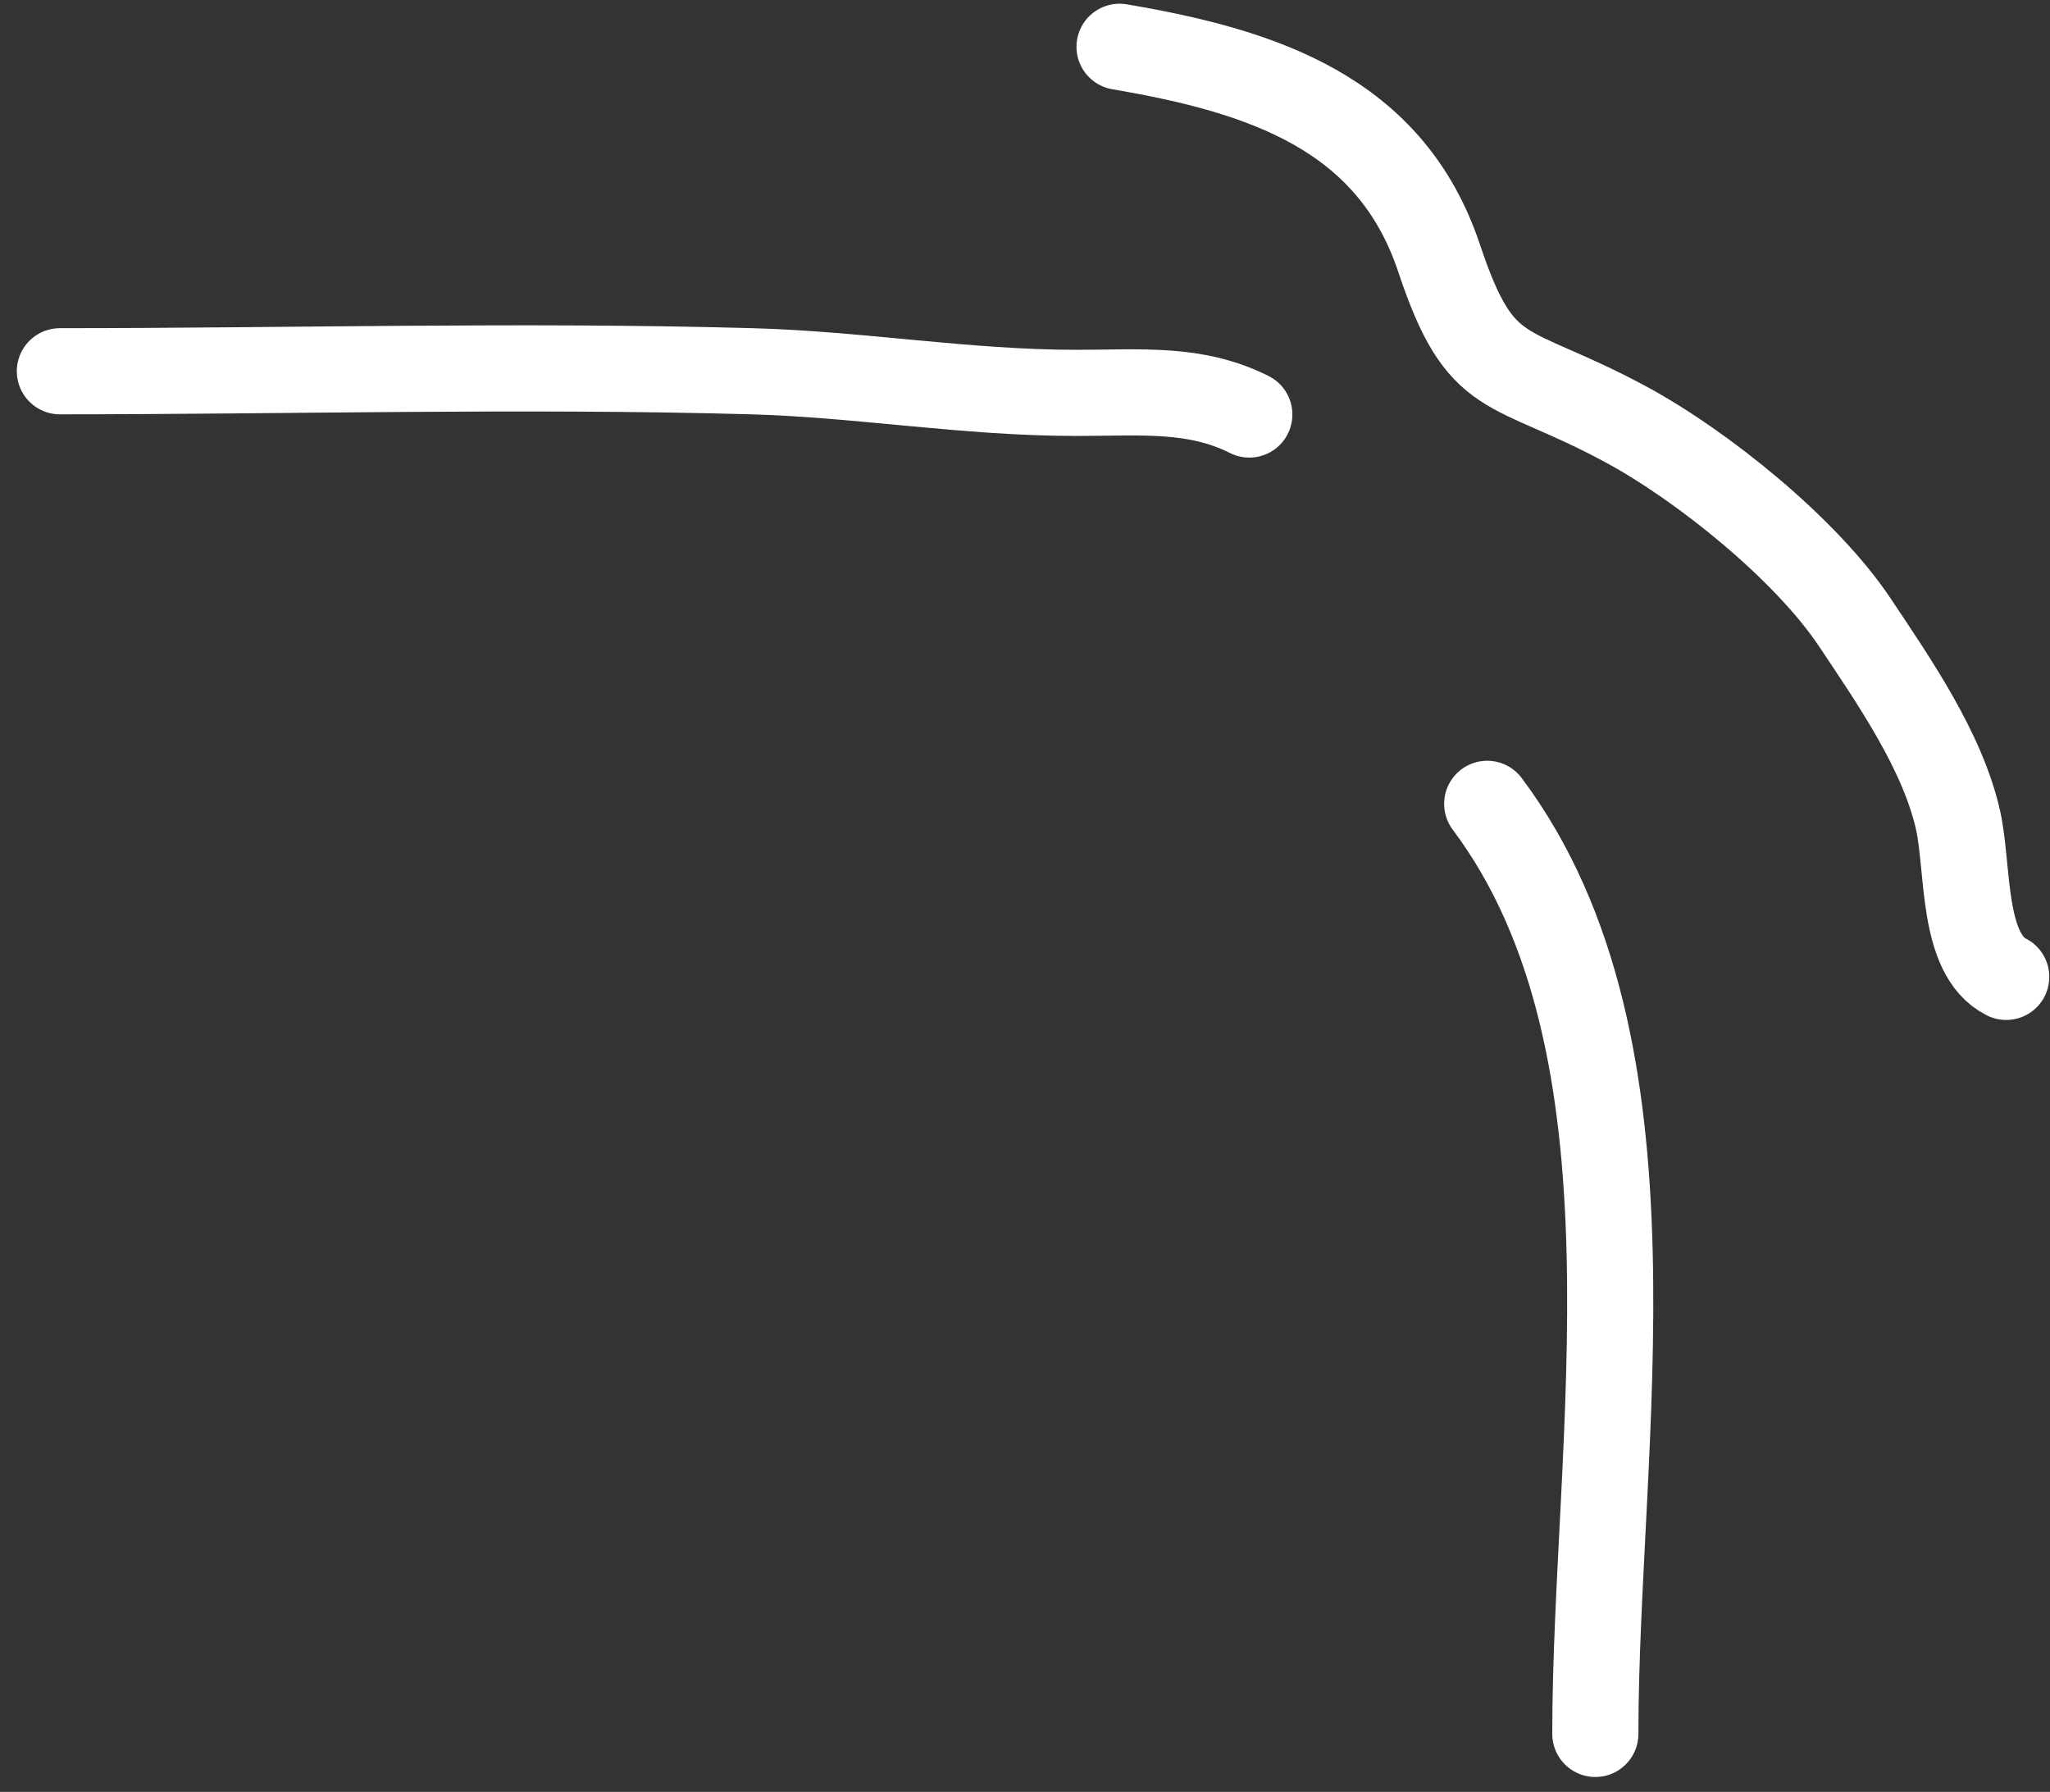
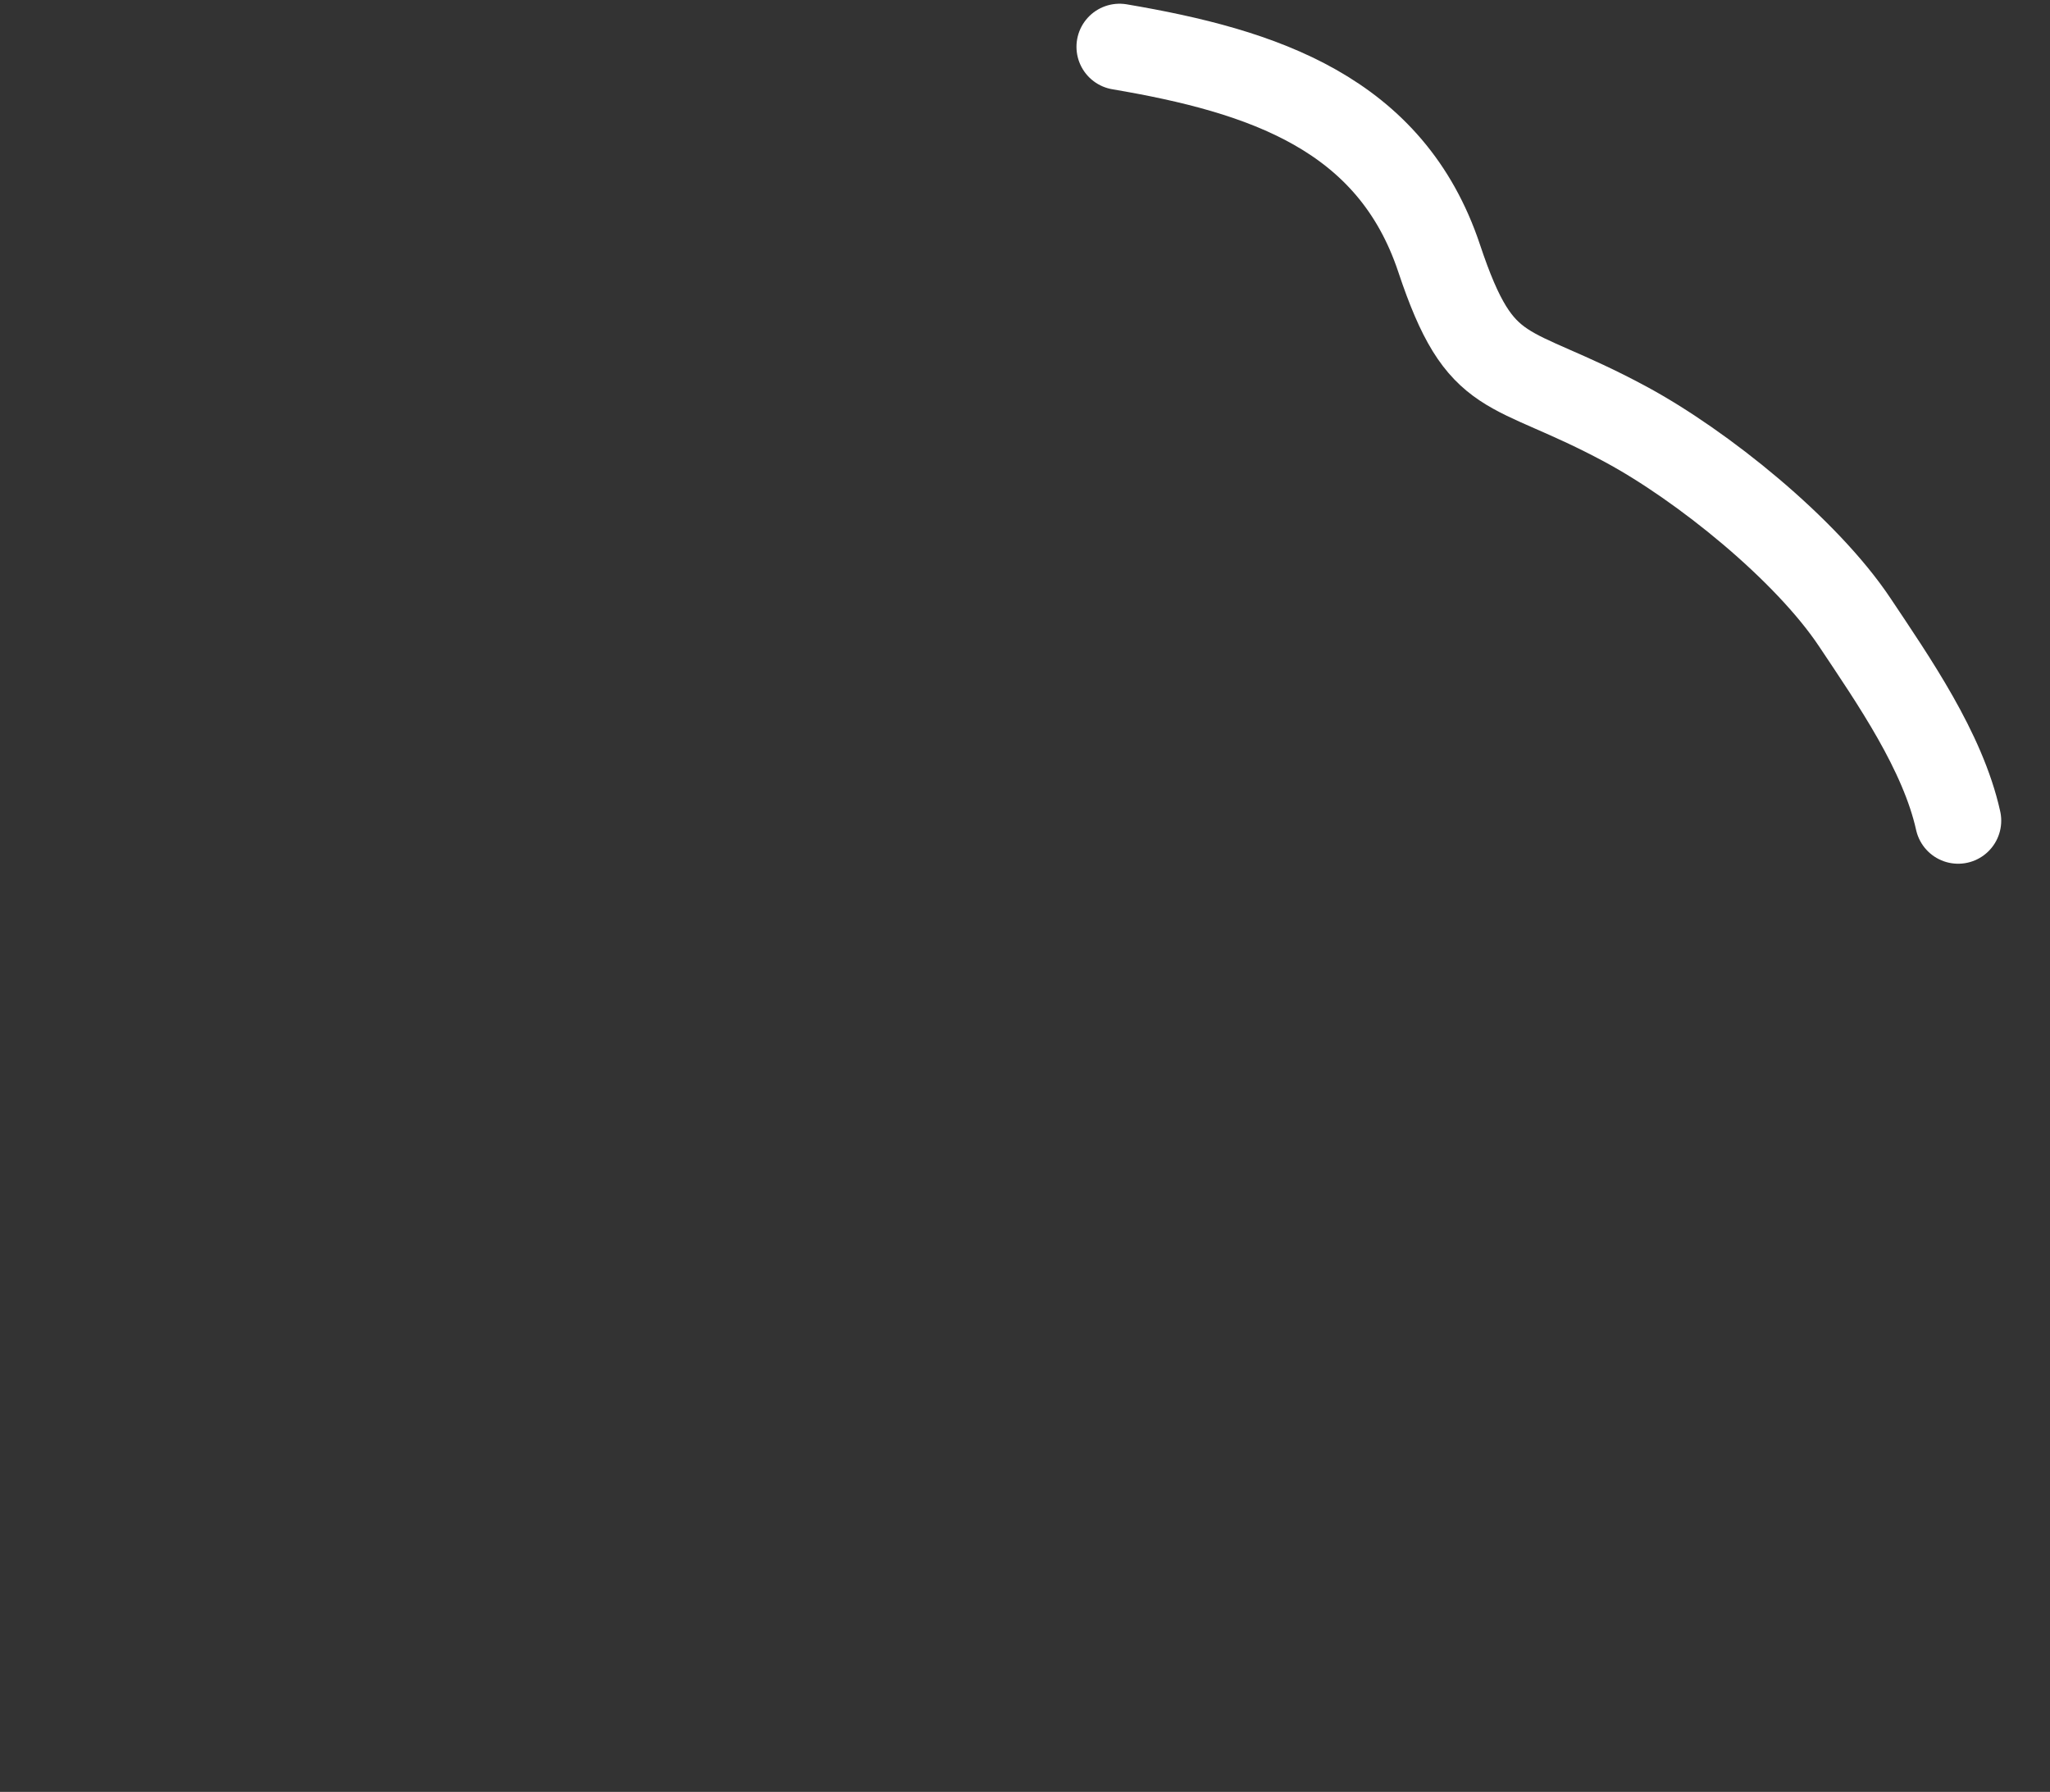
<svg xmlns="http://www.w3.org/2000/svg" width="119" height="104" viewBox="0 0 119 104" fill="none">
  <rect x="0" y="0" width="119" height="104" fill="#333333" stroke="none" />
-   <path d="M3.476 21.547C16.84 21.547 30.281 21.176 43.647 21.547C49.904 21.721 56.094 22.802 62.478 22.802C66.266 22.802 69.357 22.476 72.521 24.058" stroke="white" stroke-width="5" stroke-linecap="round" stroke-linejoin="round" />
-   <path d="M92.607 100.635C92.607 83.737 96.908 60.759 86.33 46.654" stroke="white" stroke-width="5" stroke-linecap="round" stroke-linejoin="round" />
-   <path d="M64.988 2.716C73.333 4.13 80.734 6.574 83.54 14.991C85.989 22.337 87.475 20.913 94.35 24.615C98.817 27.02 104.845 31.884 107.671 36.123C109.925 39.505 112.772 43.596 113.669 47.63C114.282 50.39 113.848 55.391 116.458 56.697" stroke="white" stroke-width="5" stroke-linecap="round" stroke-linejoin="round" />
+   <path d="M64.988 2.716C73.333 4.13 80.734 6.574 83.54 14.991C85.989 22.337 87.475 20.913 94.35 24.615C98.817 27.02 104.845 31.884 107.671 36.123C109.925 39.505 112.772 43.596 113.669 47.63" stroke="white" stroke-width="5" stroke-linecap="round" stroke-linejoin="round" />
</svg>